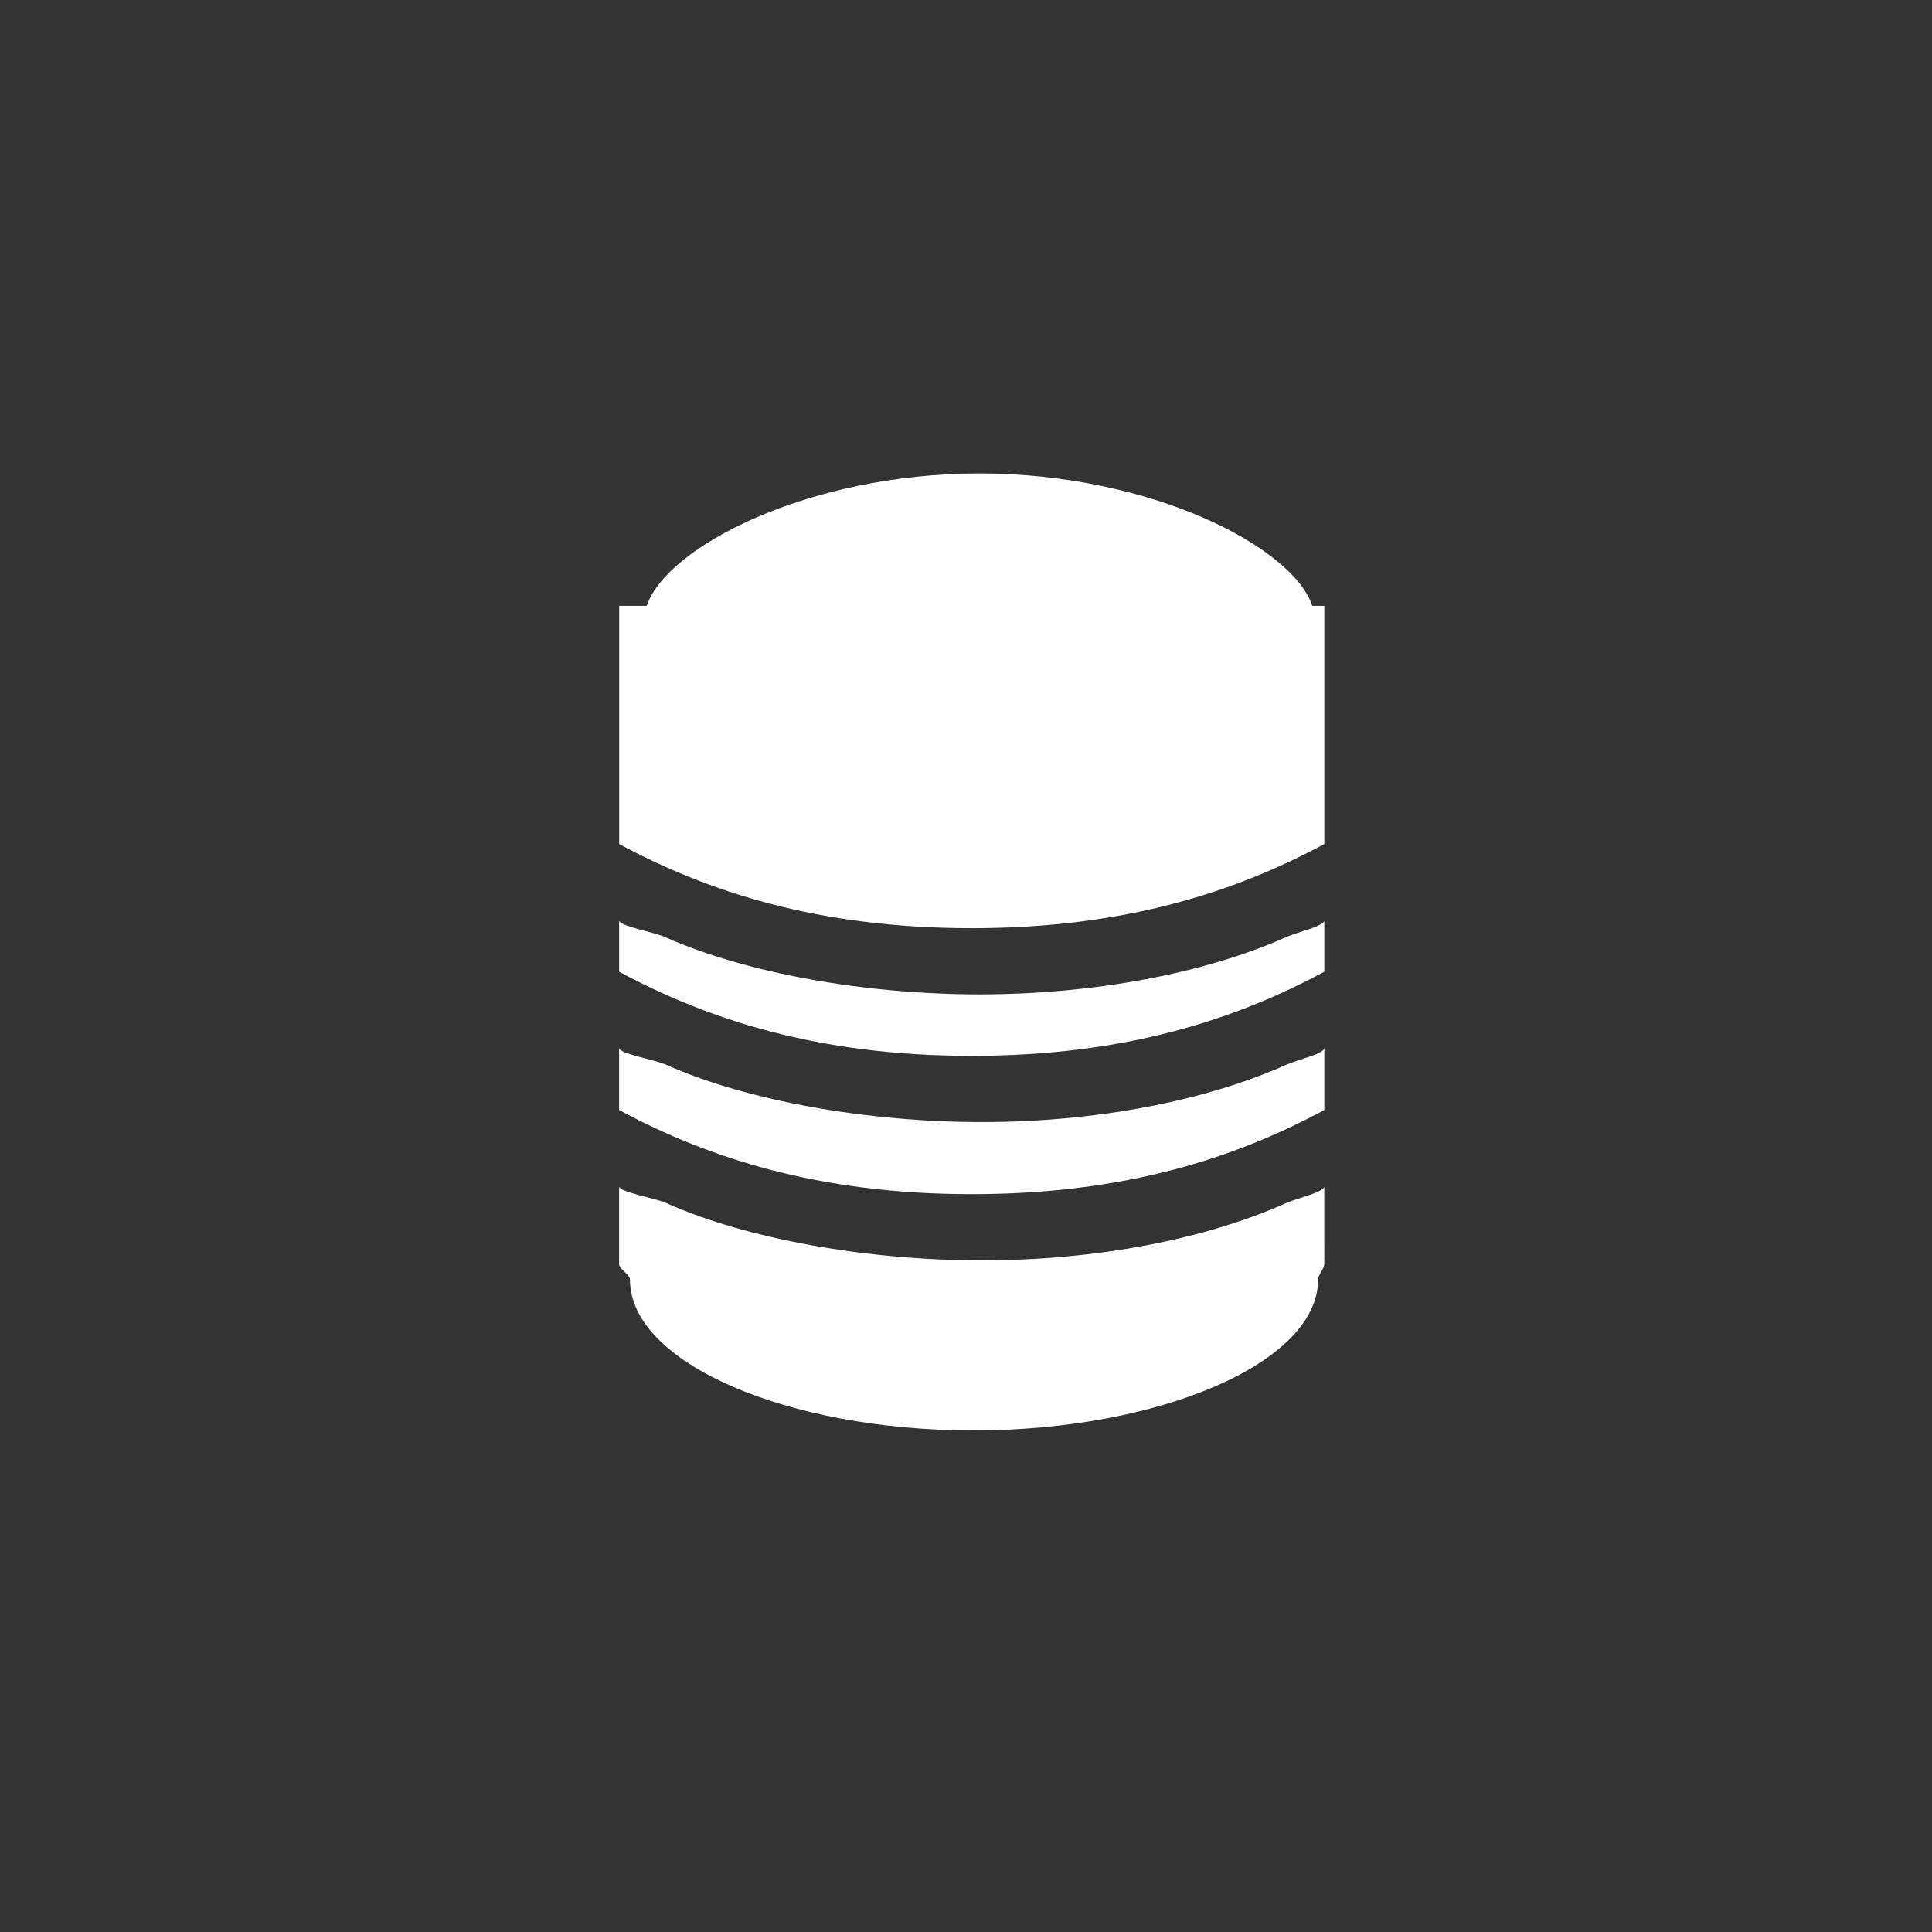
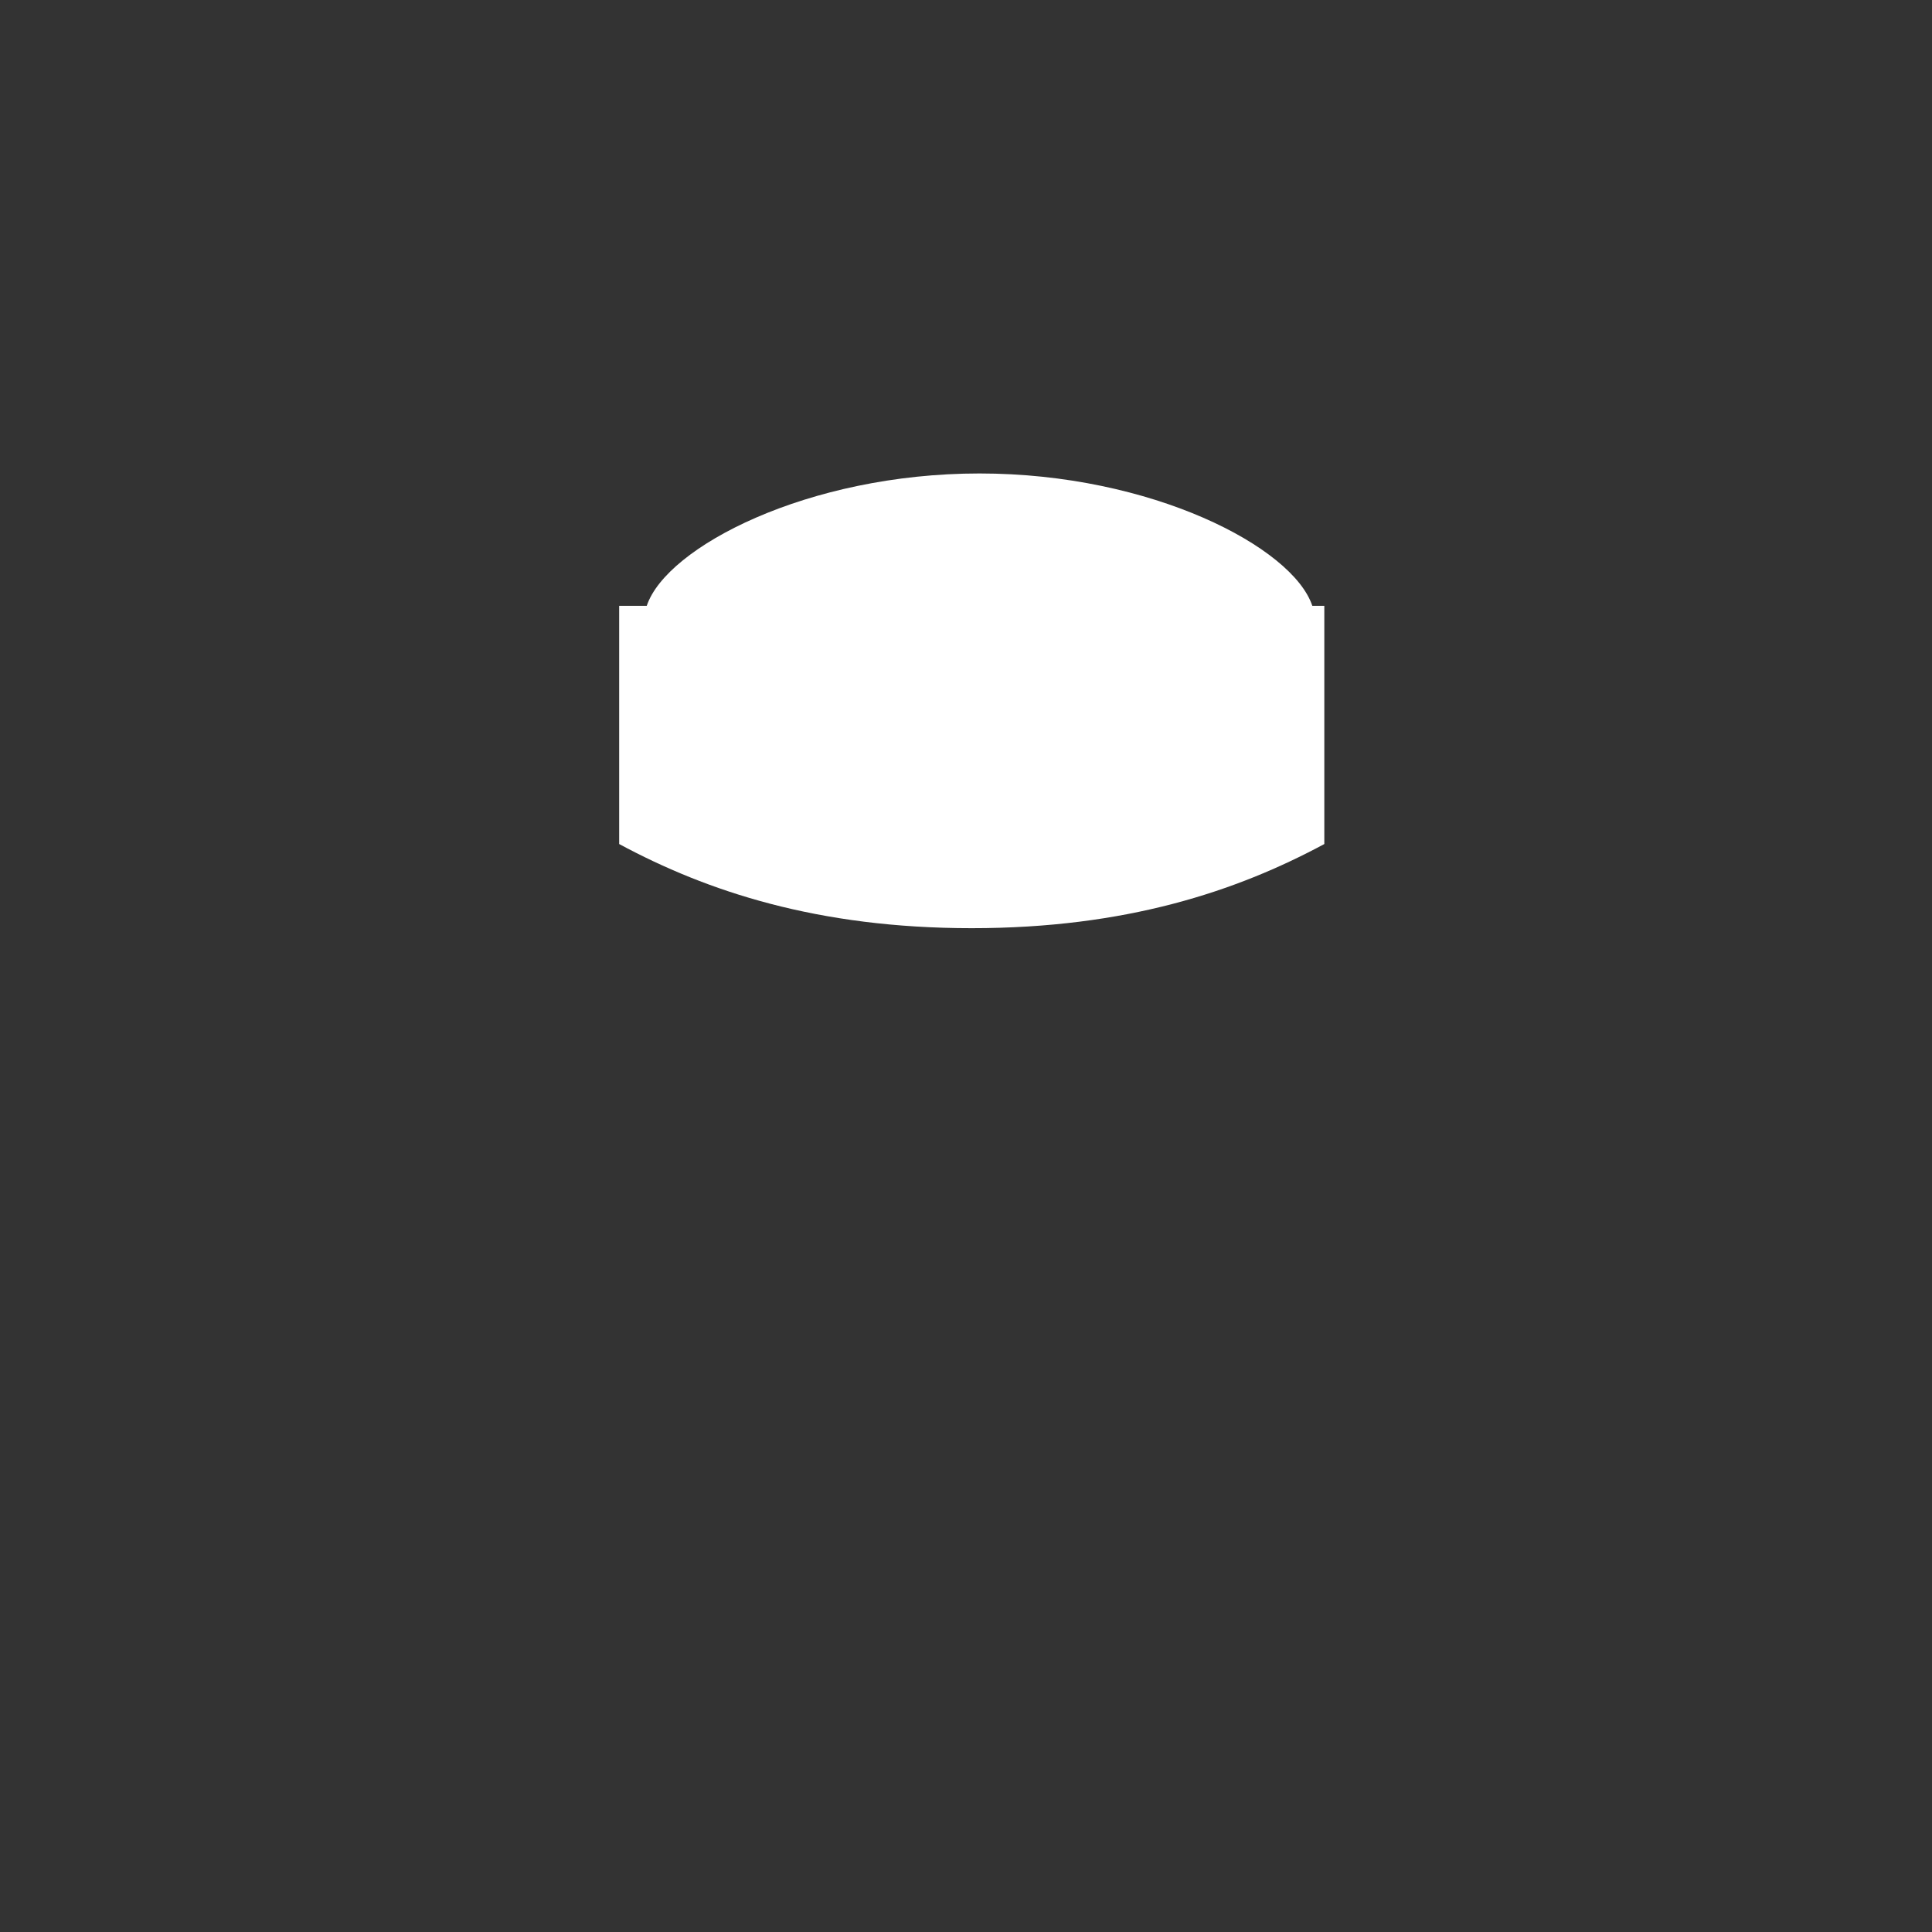
<svg xmlns="http://www.w3.org/2000/svg" version="1.1" id="Layer_1" x="0px" y="0px" width="65.754px" height="65.754px" viewBox="0 0 65.754 65.754" enable-background="new 0 0 65.754 65.754" xml:space="preserve">
  <rect x="0" y="0" width="65.754" height="65.754" fill="#333333" stroke="none" />
  <g>
    <g>
-       <path fill="#FFFFFF" d="M45.072,37.779v-2.111c0,0.2-0.902,0.392-1.309,0.575c-2.758,1.234-6.485,1.946-10.345,1.946    c-3.858,0-7.974-0.712-10.732-1.946c-0.407-0.184-1.615-0.375-1.615-0.575v2.111c3,1.614,6.759,2.863,12,2.863    C38.312,40.643,42.072,39.394,45.072,37.779z" />
-       <path fill="#FFFFFF" d="M33.338,33.843c-3.859,0-7.933-0.712-10.692-1.946c-0.407-0.183-1.574-0.374-1.574-0.574v1.749    c3,1.614,6.759,2.863,12,2.863c5.241,0,9-1.249,12-2.863v-1.749c0,0.2-0.902,0.392-1.309,0.574    C41.006,33.131,37.197,33.843,33.338,33.843z" />
      <path fill="#FFFFFF" d="M33.072,31.59c5.241,0,9-1.25,12-2.864v-8.108h-0.409c-0.665-2-5.481-4.504-11.325-4.504    c-5.845,0-10.66,2.504-11.326,4.504h-0.939v8.108C24.072,30.34,27.832,31.59,33.072,31.59z" />
-       <path fill="#FFFFFF" d="M45.072,40.375c0,0.2-0.902,0.393-1.309,0.574c-2.758,1.235-6.485,1.947-10.345,1.947    c-3.858,0-7.974-0.712-10.732-1.947c-0.407-0.182-1.615-0.374-1.615-0.574v2.648c0,0.174,0.369,0.349,0.369,0.529    c0,2.832,5.348,5.132,11.682,5.132c6.334,0,11.738-2.3,11.738-5.132c0-0.181,0.211-0.355,0.211-0.529V40.375z" />
    </g>
  </g>
</svg>